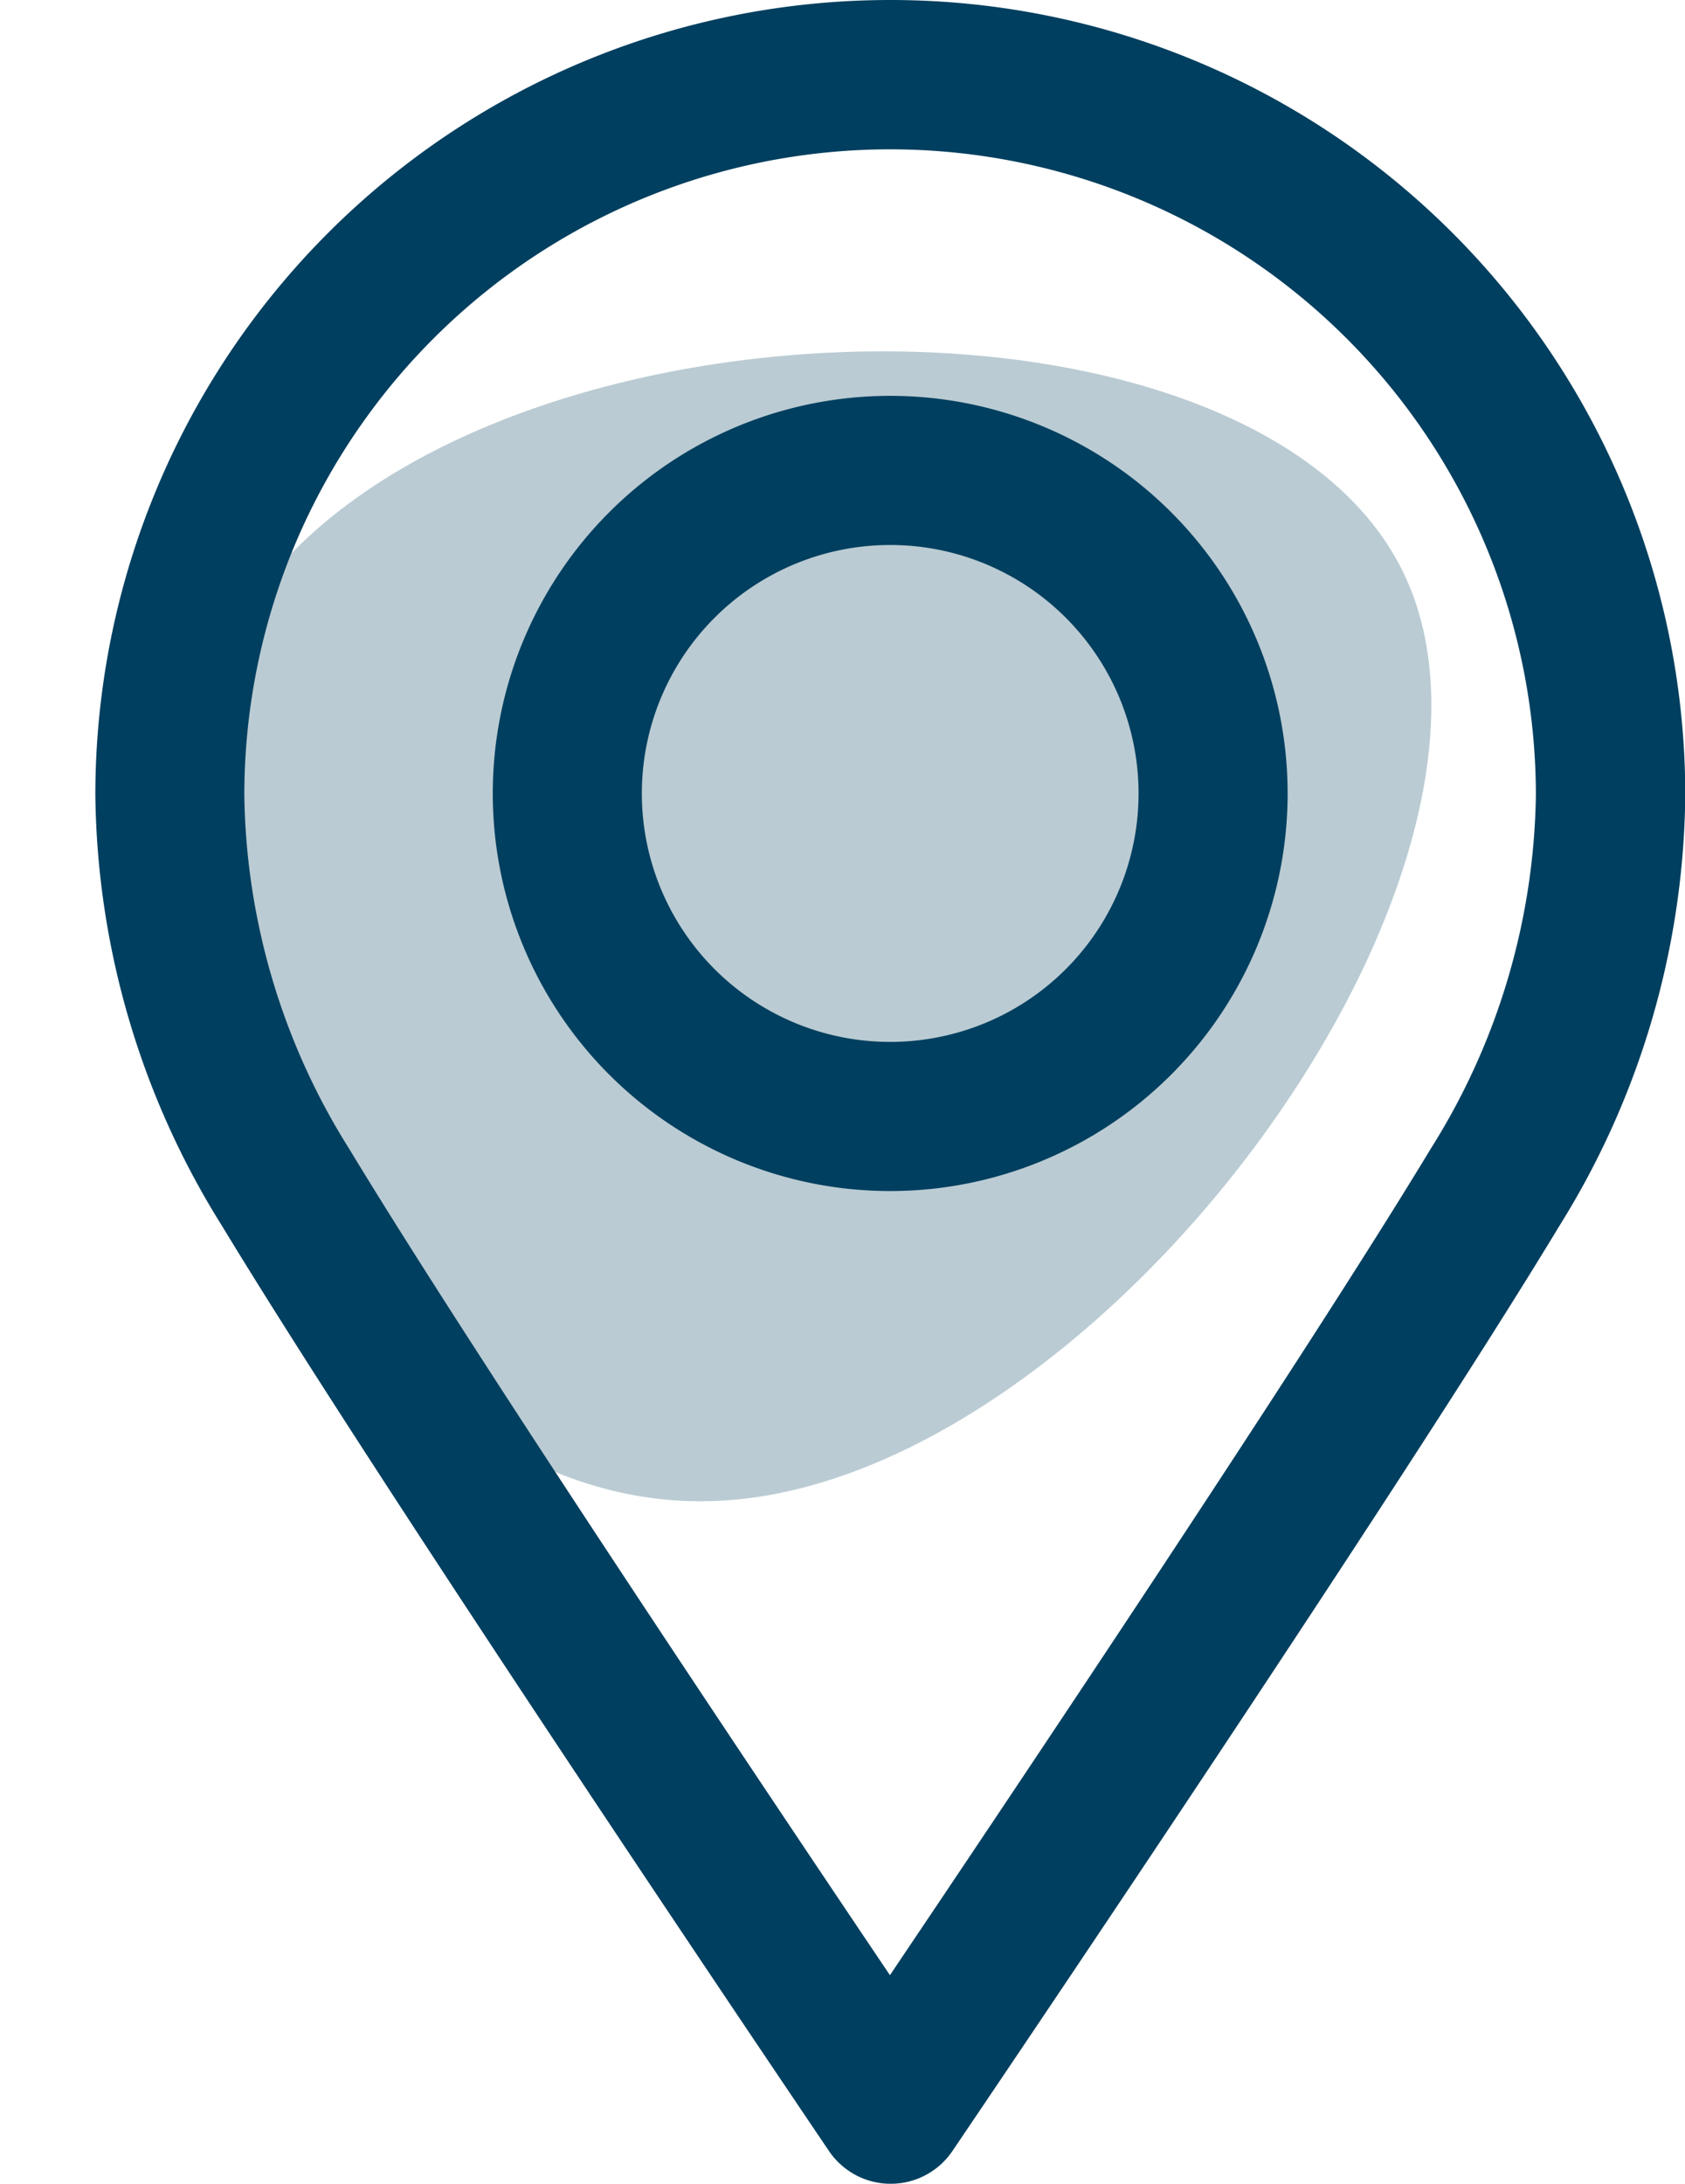
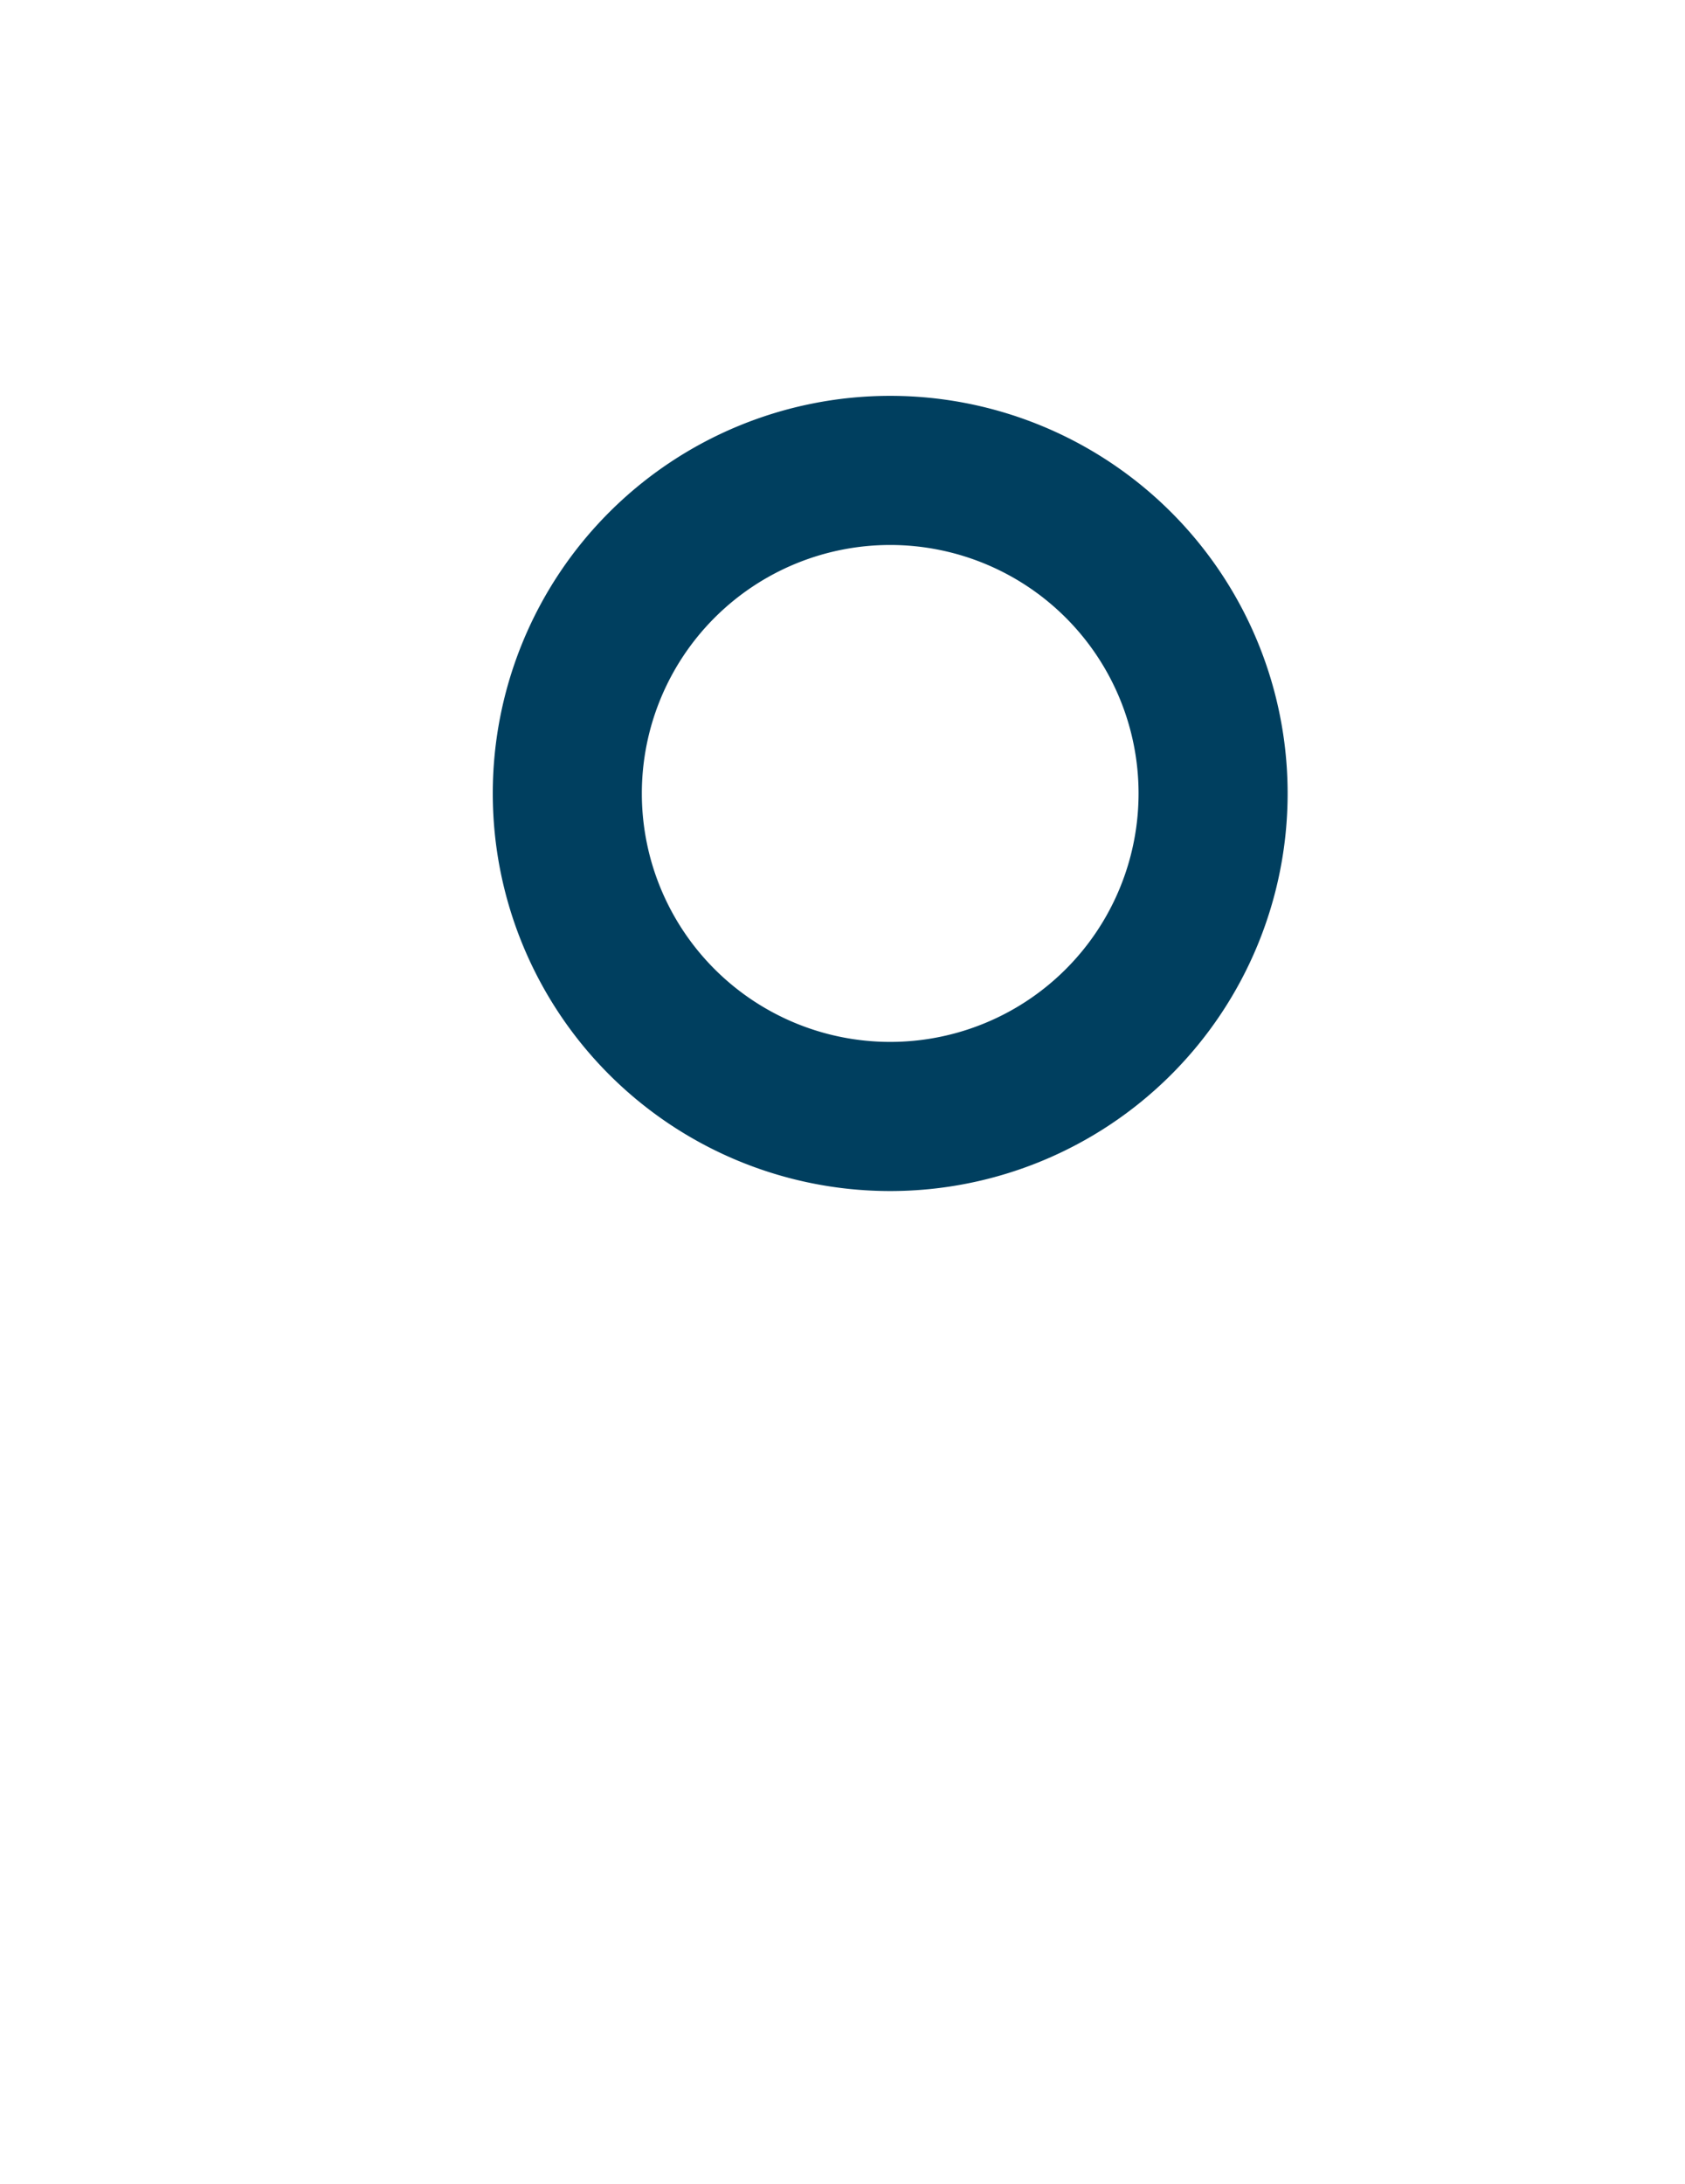
<svg xmlns="http://www.w3.org/2000/svg" id="Componente_7_3" data-name="Componente 7 – 3" width="32.057" height="41.528" viewBox="0 0 32.057 41.528">
-   <path id="blob_1_" data-name="blob (1)" d="M20.164,19.8c-3.154,6.57-16,6.424-19.272-.175S3.929-.058,10.382,0C16.806.059,23.347,13.257,20.164,19.8Z" transform="translate(21.963 1.592) rotate(63)" fill="#003f5f" opacity="0.27" />
  <g id="location_2_" data-name="location (2)" transform="translate(1.814)">
-     <path id="Trazado_1361" data-name="Trazado 1361" d="M33.121,6.07h0A15.121,15.121,0,0,0,18,21.191a15.736,15.736,0,0,0,2.415,8.2c3.029,5,11.19,17.064,11.535,17.574a1.418,1.418,0,0,0,2.363,0c.345-.51,8.506-12.56,11.535-17.574a15.736,15.736,0,0,0,2.4-8.194A15.121,15.121,0,0,0,33.121,6.07ZM43.4,27.925c-2.315,3.832-7.854,12.1-10.283,15.707-2.429-3.605-7.967-11.88-10.283-15.707a12.948,12.948,0,0,1-2-6.729,12.286,12.286,0,1,1,24.572,0A12.948,12.948,0,0,1,43.4,27.925Z" transform="translate(-18 -6.07)" fill="#003f5f" />
    <path id="Trazado_1362" data-name="Trazado 1362" d="M41.561,22a7.561,7.561,0,1,0,7.561,7.561A7.561,7.561,0,0,0,41.561,22Zm0,12.286a4.725,4.725,0,1,1,4.725-4.725A4.725,4.725,0,0,1,41.561,34.286Z" transform="translate(-26.439 -14.472)" fill="#003f5f" />
  </g>
</svg>